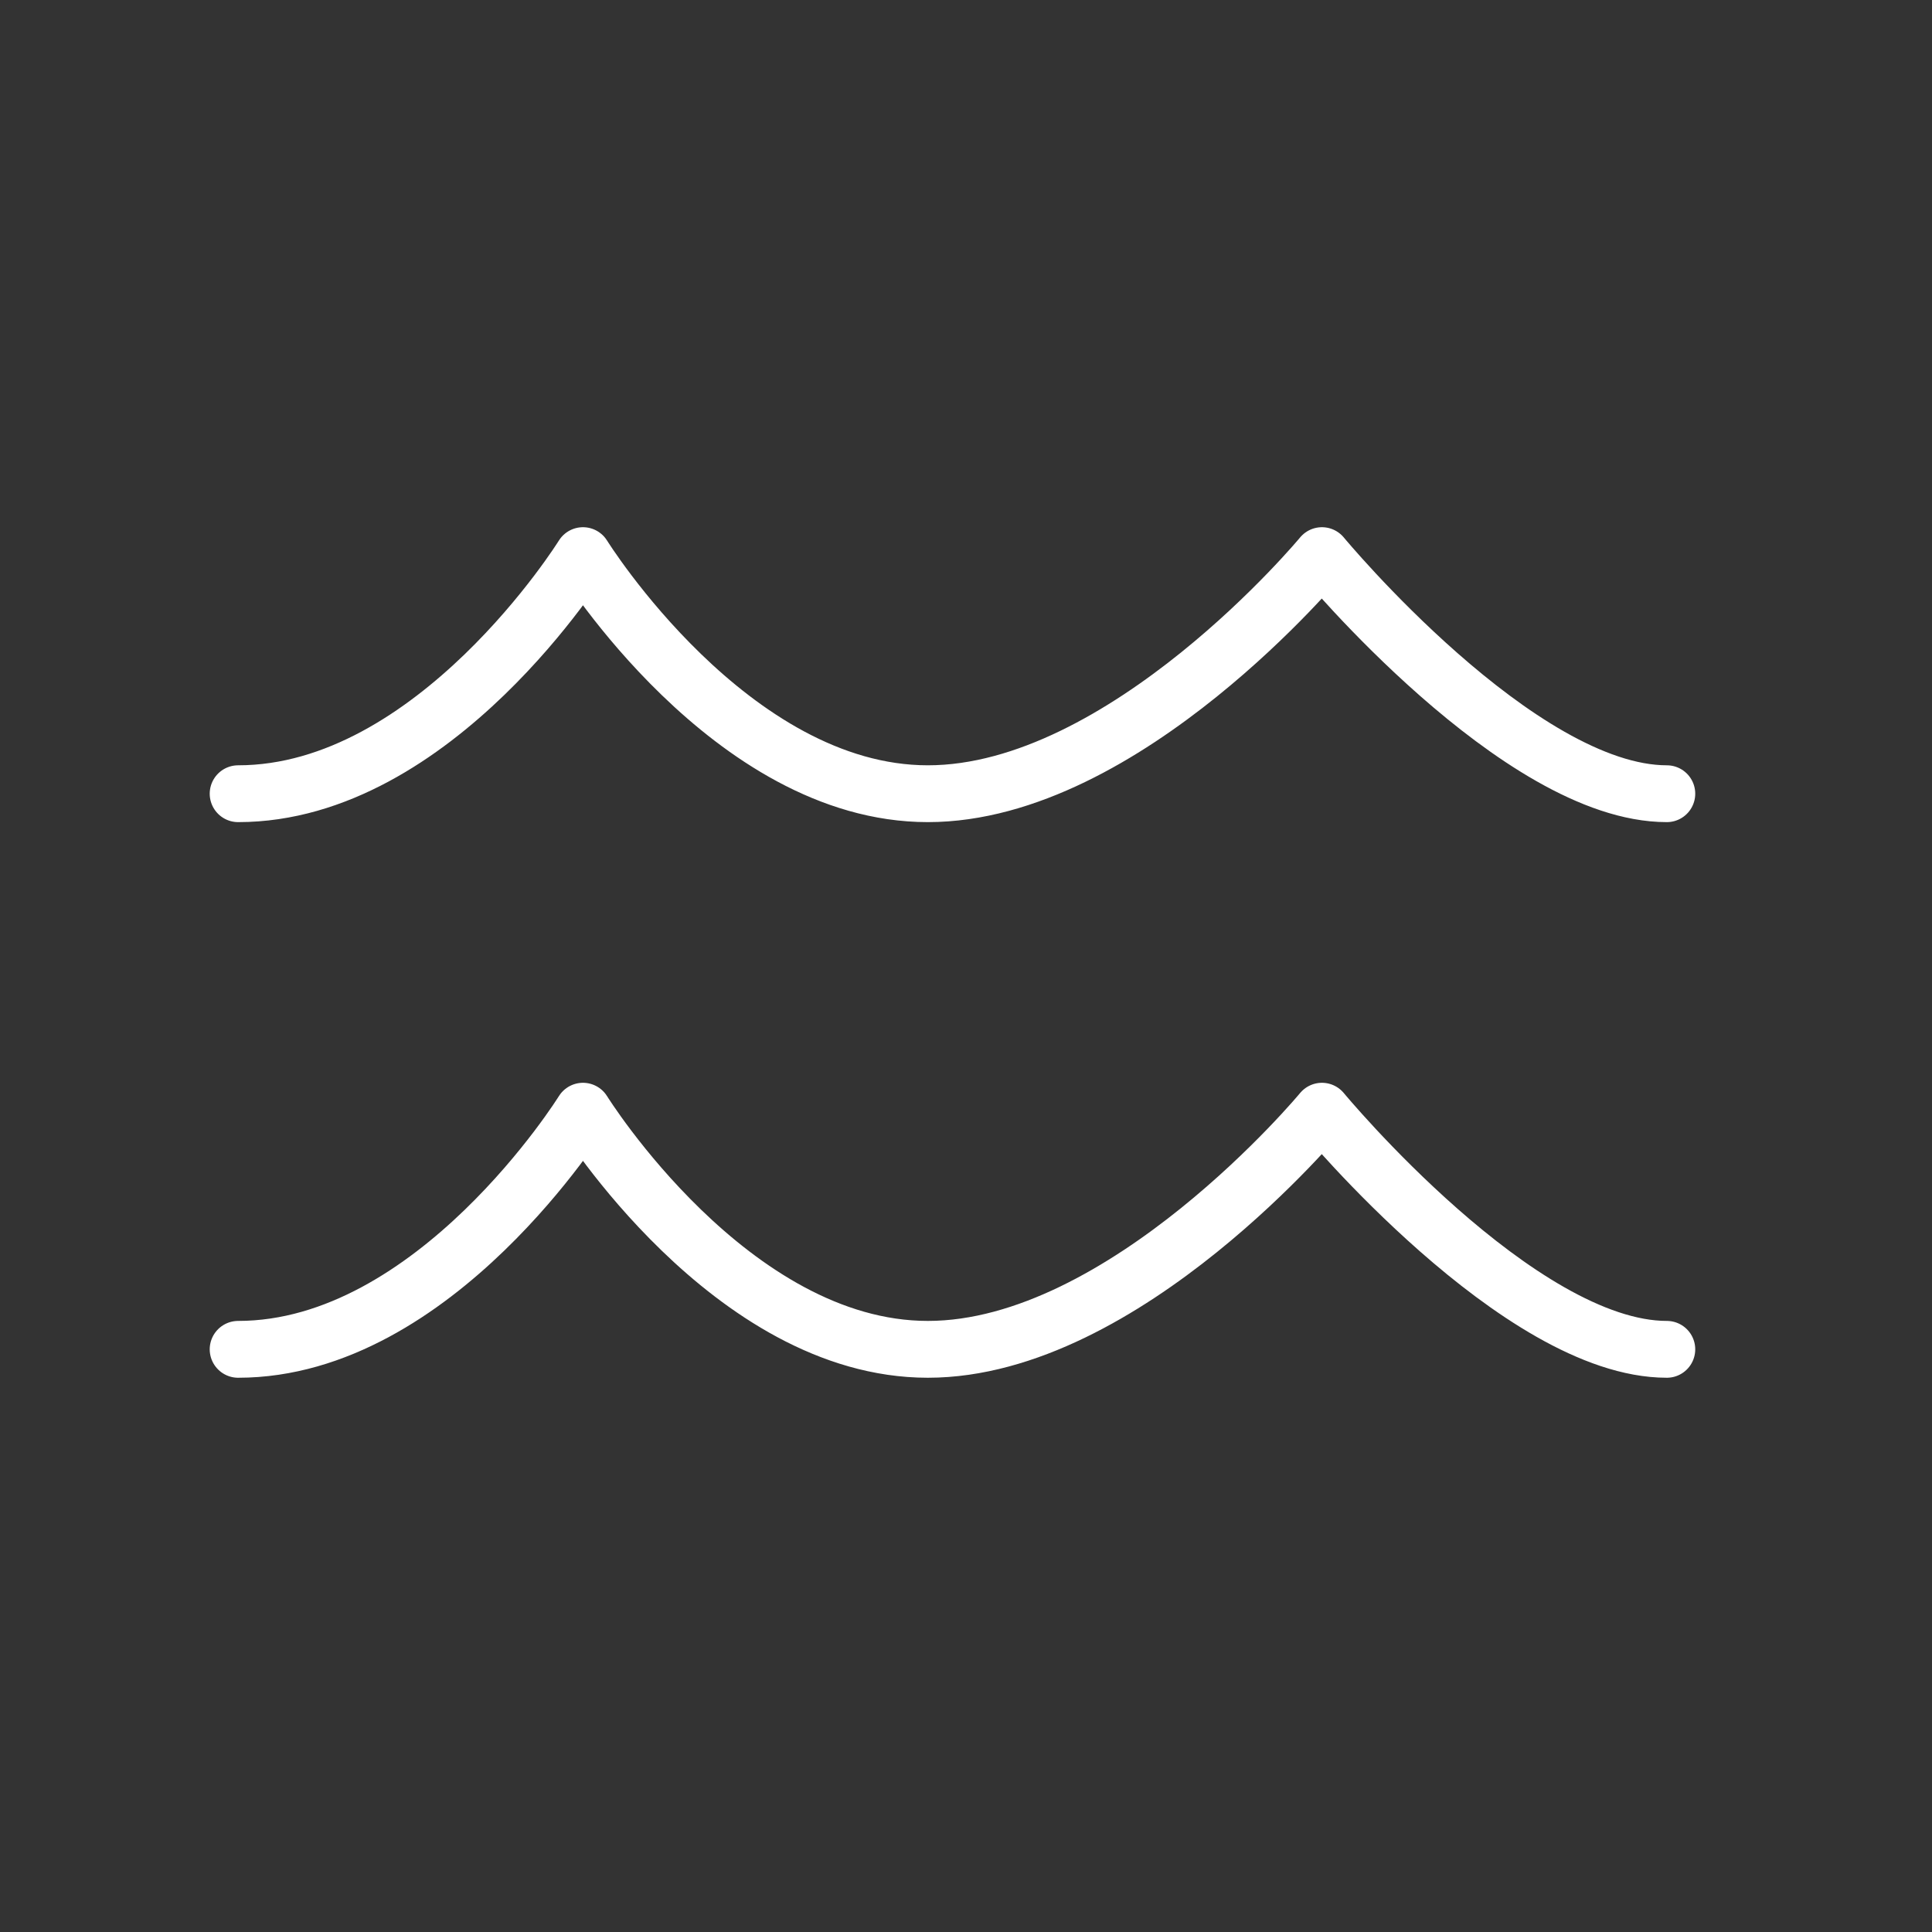
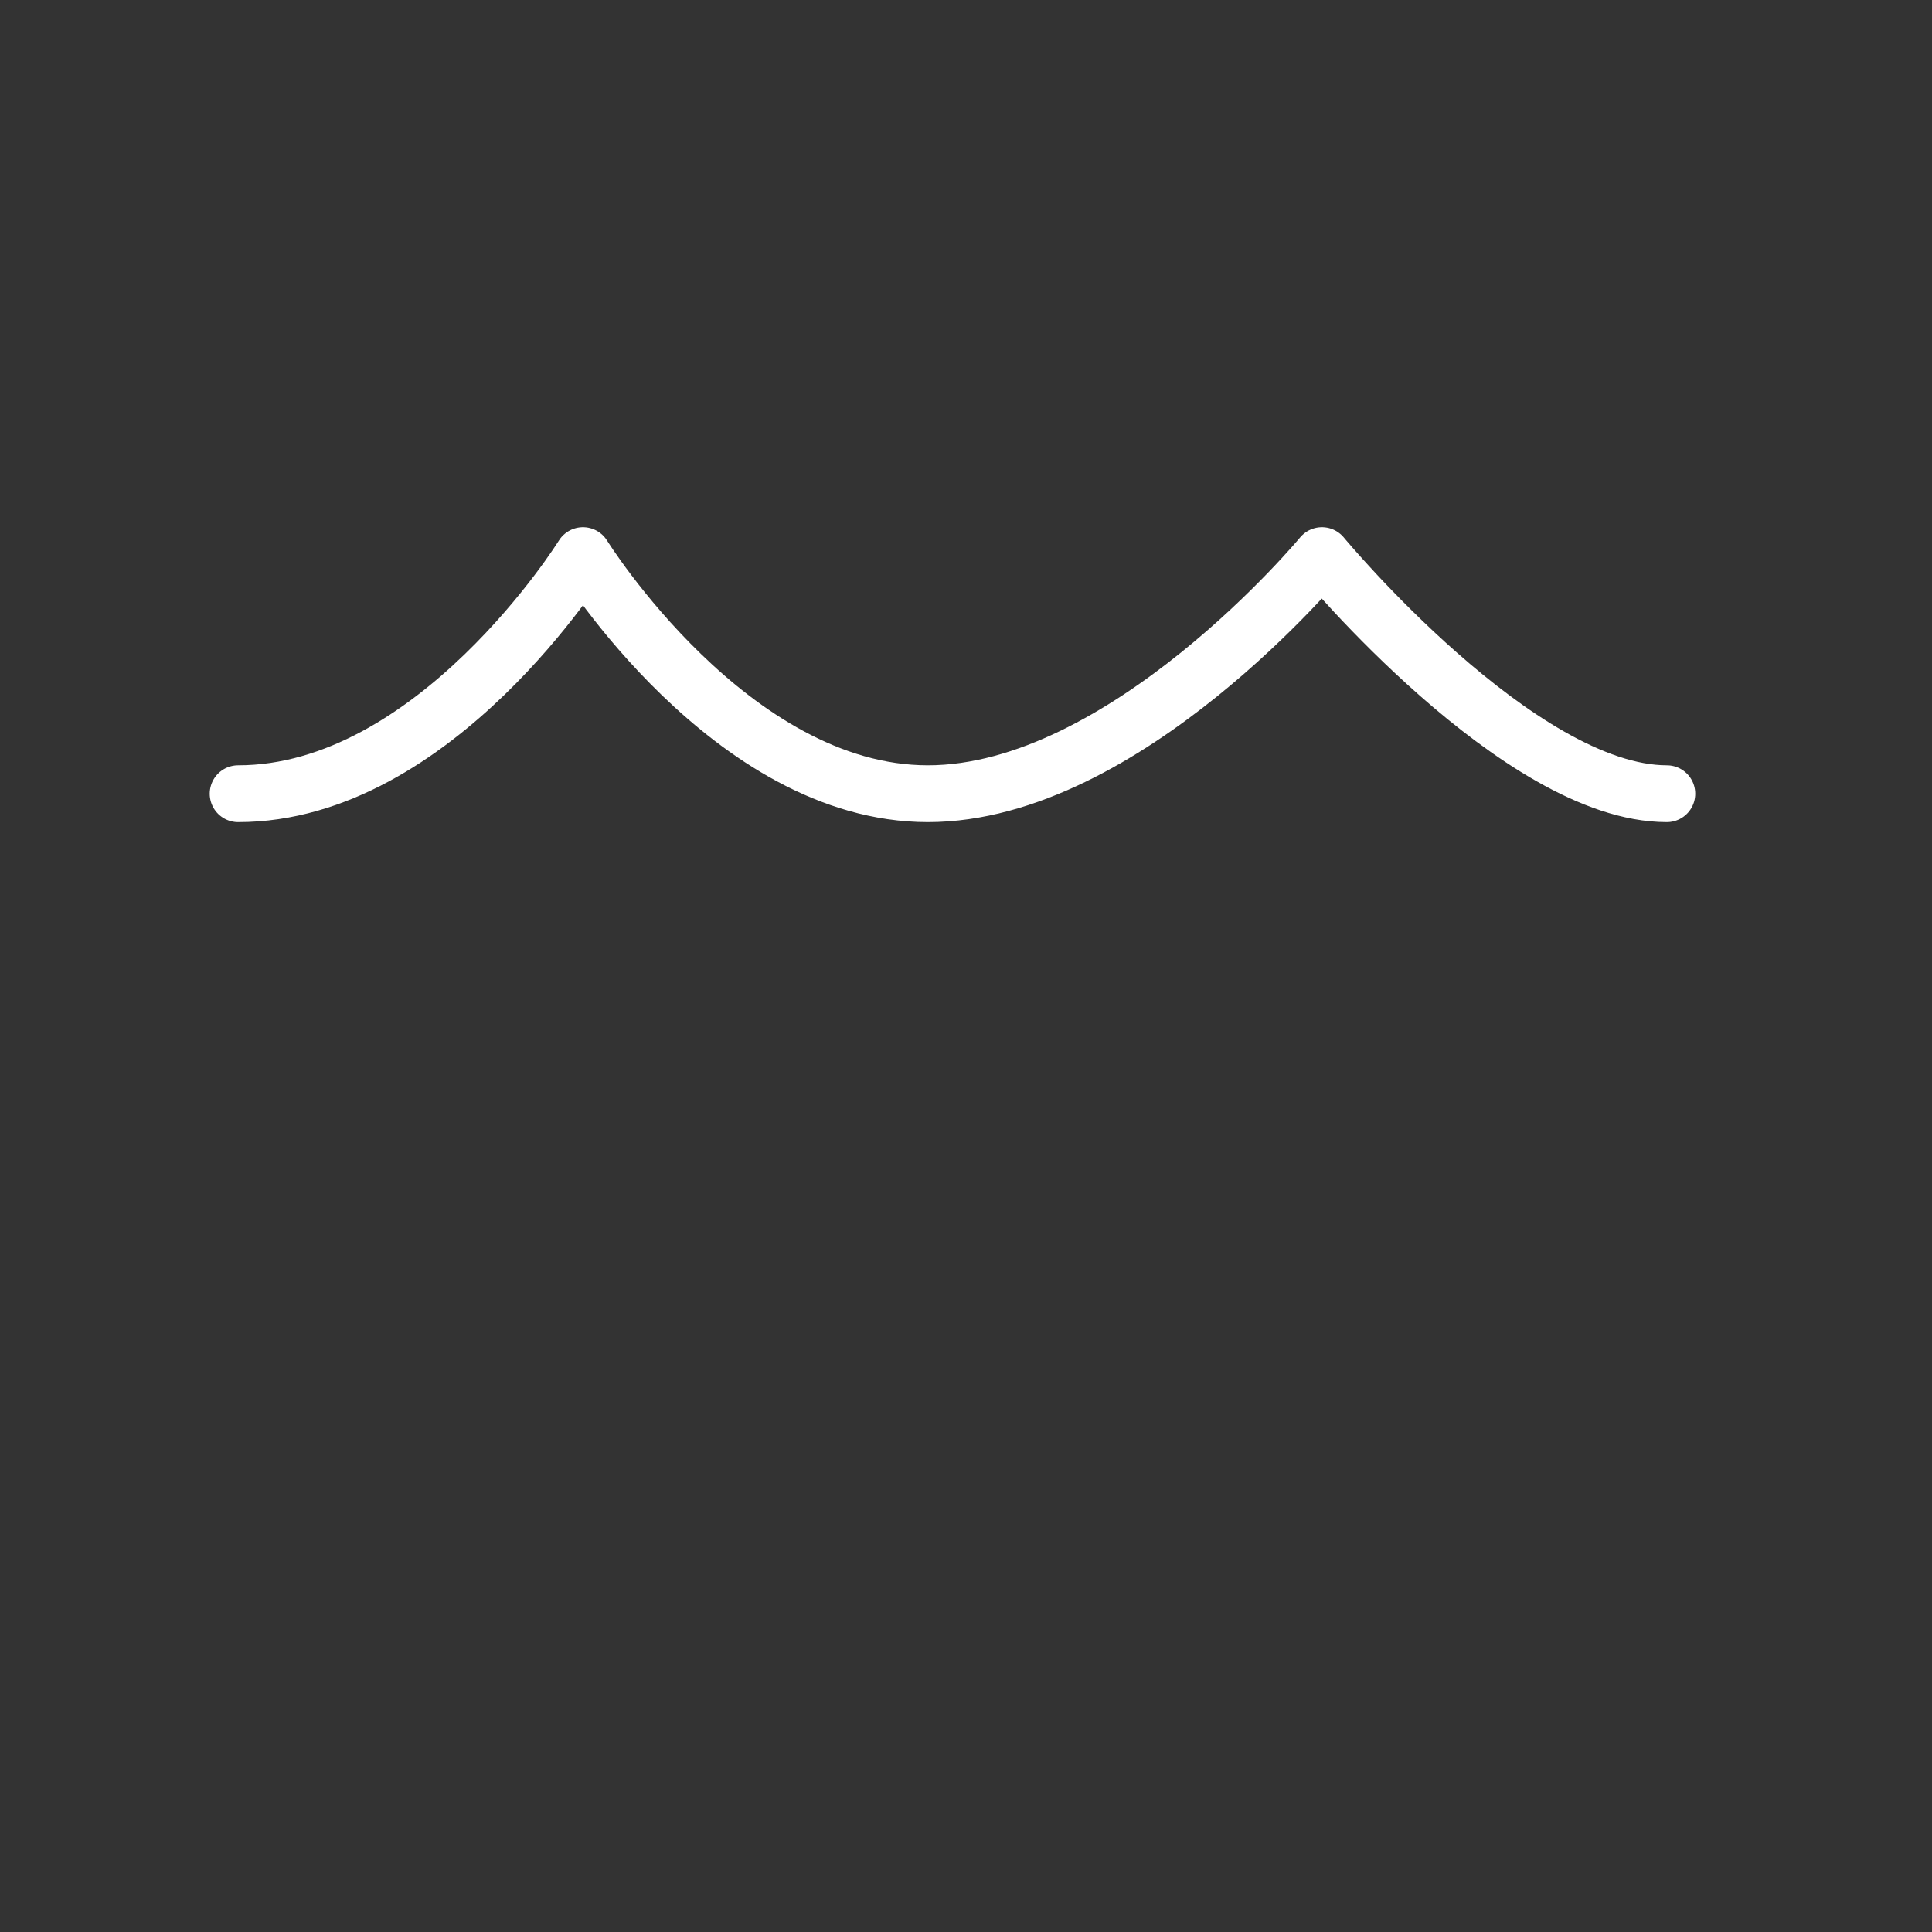
<svg xmlns="http://www.w3.org/2000/svg" width="51" height="51" viewBox="0 0 51 51" fill="none">
  <rect x="0" y="0" width="51" height="51" fill="#333333" stroke="none" />
  <path d="M6.286 20.952C11.488 20.952 15.389 14.667 15.389 14.667C15.389 14.667 19.291 20.952 24.493 20.952C29.694 20.952 34.896 14.667 34.896 14.667C34.896 14.667 40.099 20.952 44 20.952" stroke="white" stroke-width="1.5" stroke-linecap="round" stroke-linejoin="round" />
-   <path d="M6.286 35.619C11.488 35.619 15.389 29.333 15.389 29.333C15.389 29.333 19.291 35.619 24.493 35.619C29.694 35.619 34.896 29.333 34.896 29.333C34.896 29.333 40.099 35.619 44 35.619" stroke="white" stroke-width="1.5" stroke-linecap="round" stroke-linejoin="round" />
</svg>